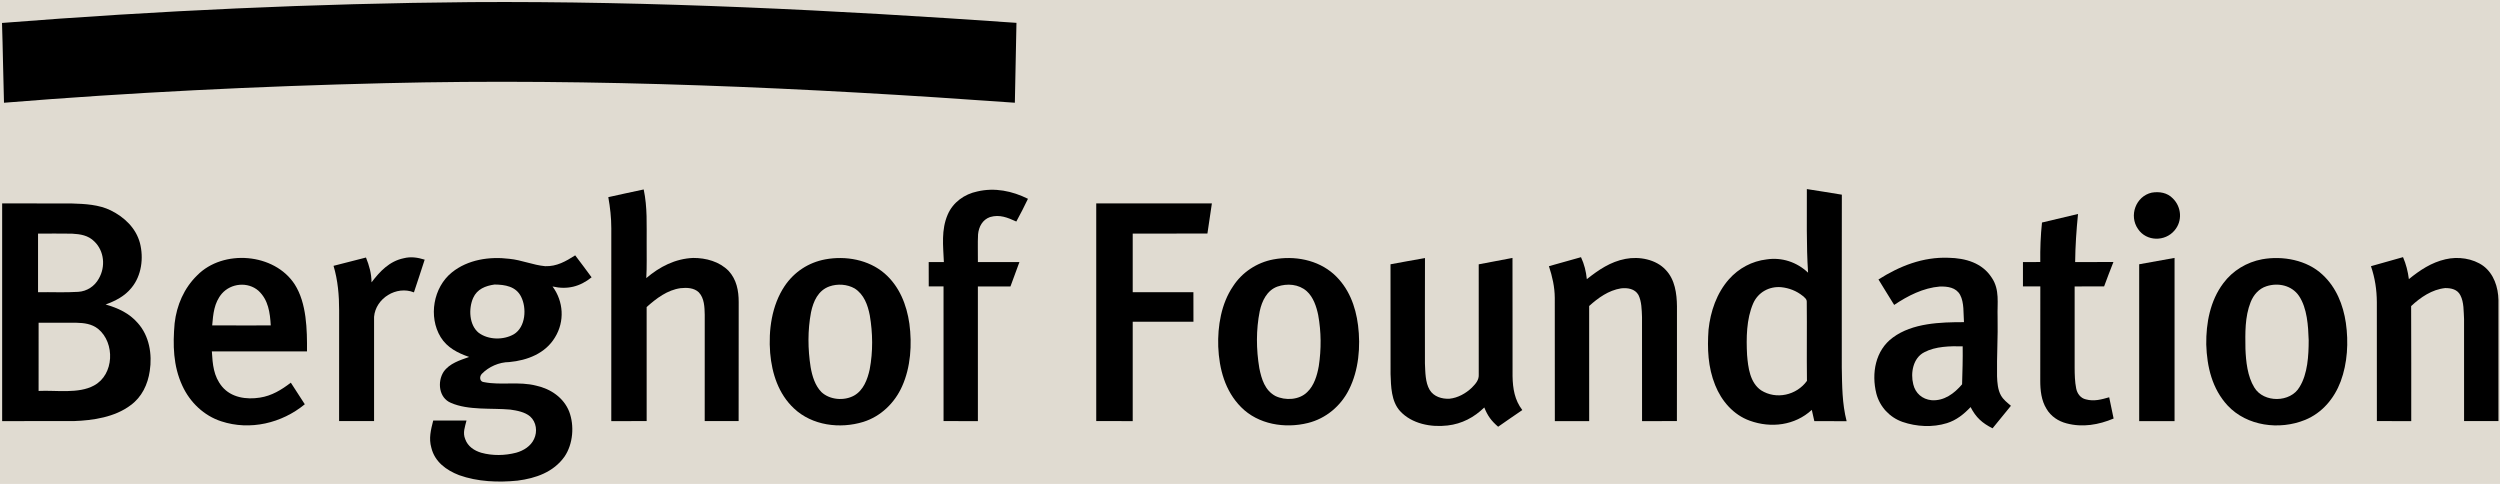
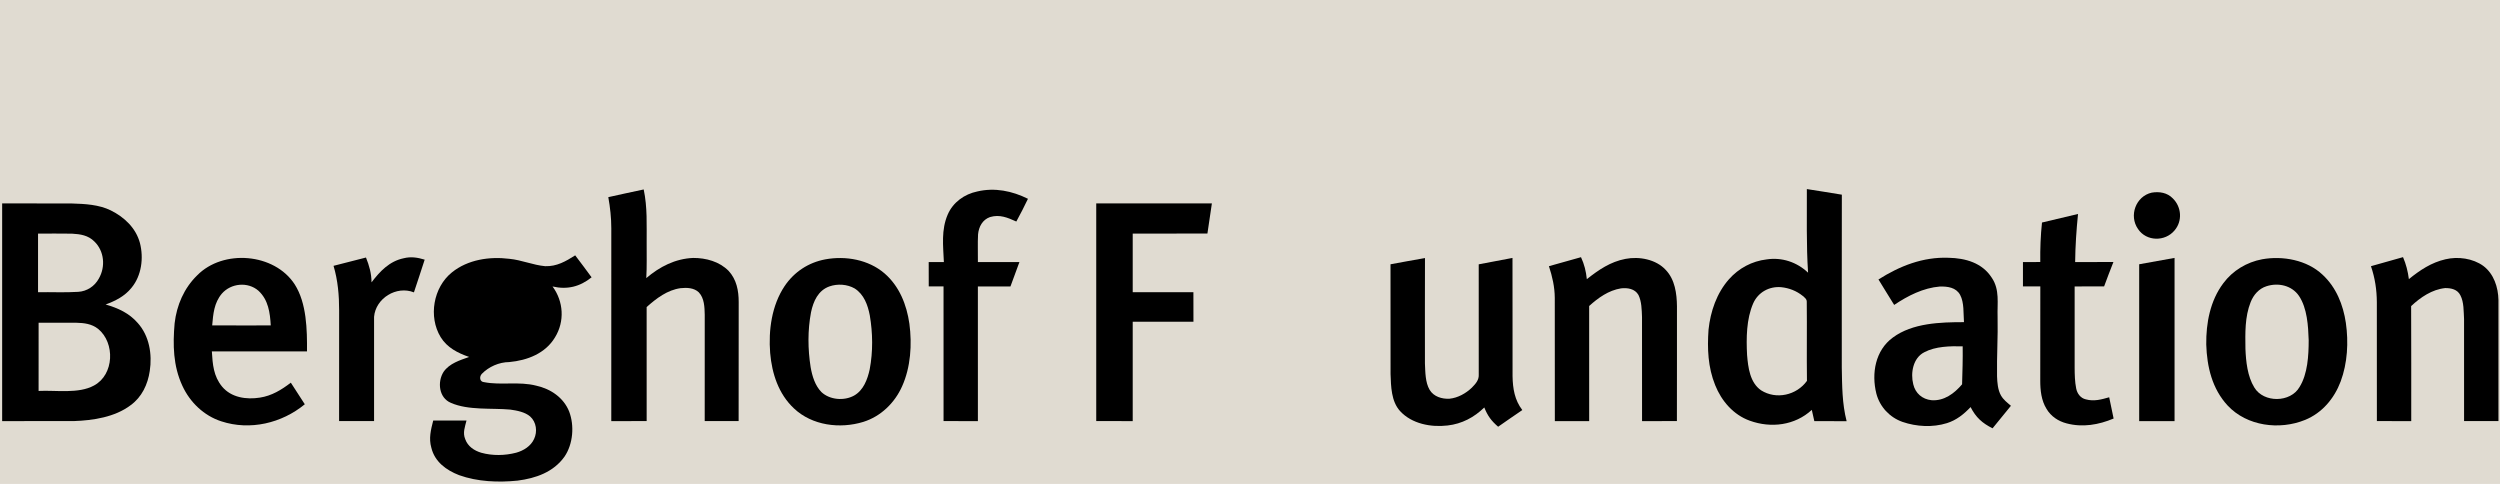
<svg xmlns="http://www.w3.org/2000/svg" version="1.1" viewBox="0 0 1183 229" width="1183.0pt" height="229.0pt">
  <path d="M 0.00 0.00 L 1183.00 0.00 L 1183.00 229.00 L 0.00 229.00 L 0.00 0.00 Z" fill="#E0DBD1" />
-   <path d="M 223.00 1.00 C 308.96 0.45 395.25 4.81 480.99 10.81 C 480.72 23.37 480.47 36.06 480.23 48.61 C 381.21 41.49 281.38 36.92 182.11 39.36 C 121.98 40.80 61.85 43.75 1.89 48.62 C 1.50 36.03 1.37 23.44 0.95 10.86 C 74.81 5.04 148.93 1.64 223.00 1.00 Z" fill="#000000" />
  <path d="M 304.60 89.65 C 306.40 98.22 305.95 106.33 306.00 115.00 C 305.96 120.54 306.15 126.09 305.82 131.60 C 312.16 126.19 319.54 122.41 327.99 122.06 C 334.10 122.04 340.41 123.75 344.80 128.20 C 348.55 132.30 349.56 137.56 349.55 142.96 C 349.51 161.73 349.56 180.49 349.52 199.26 C 344.17 199.27 338.82 199.27 333.47 199.26 C 333.47 182.51 333.46 165.75 333.48 148.99 C 333.40 145.38 333.32 141.13 330.68 138.34 C 328.42 136.16 325.02 136.05 322.08 136.36 C 315.80 137.21 310.58 141.20 305.99 145.30 C 306.01 163.29 306.00 181.28 306.00 199.26 C 300.42 199.27 294.84 199.26 289.26 199.27 C 289.27 168.85 289.25 138.42 289.27 108.00 C 289.27 103.06 288.72 98.15 287.85 93.29 C 293.42 92.02 299.01 90.86 304.60 89.65 Z" fill="#000000" />
  <path d="M 462.46 90.60 C 470.72 88.66 478.95 90.35 486.43 94.07 C 484.69 97.71 482.87 101.30 480.92 104.83 C 476.81 102.97 473.05 101.35 468.46 102.72 C 464.92 103.97 463.17 107.28 462.82 110.86 C 462.58 115.23 462.80 119.62 462.74 124.00 C 469.29 124.01 475.84 123.98 482.39 124.01 C 480.97 127.85 479.54 131.69 478.15 135.54 C 473.01 135.53 467.87 135.53 462.73 135.54 C 462.75 156.78 462.73 178.02 462.74 199.27 C 457.32 199.26 451.90 199.27 446.49 199.26 C 446.44 178.01 446.47 156.77 446.48 135.52 C 444.14 135.53 441.81 135.53 439.48 135.53 C 439.46 131.69 439.47 127.84 439.46 124.00 C 441.86 124.00 444.25 124.00 446.64 124.00 C 446.31 116.30 445.32 108.77 448.47 101.50 C 450.98 95.71 456.36 91.86 462.46 90.60 Z" fill="#000000" />
  <path d="M 855.00 89.47 C 860.51 90.40 866.05 91.13 871.56 92.12 C 871.49 119.41 871.55 146.71 871.53 174.00 C 871.70 182.64 871.67 190.86 873.82 199.30 C 868.73 199.25 863.63 199.25 858.54 199.29 C 858.11 197.51 857.71 195.74 857.34 193.95 C 849.38 201.32 838.03 202.71 828.01 199.08 C 820.25 196.31 814.62 189.76 811.62 182.25 C 808.19 173.75 807.84 165.00 808.48 155.96 C 809.39 147.35 812.35 138.70 818.15 132.14 C 822.77 126.93 829.05 123.56 835.98 122.75 C 843.21 121.66 850.30 124.02 855.58 129.03 C 854.71 115.79 855.07 102.72 855.00 89.47 Z" fill="#000000" />
  <path d="M 1018.19 91.16 C 1021.79 90.55 1025.57 91.15 1028.18 93.89 C 1032.31 97.93 1032.81 104.59 1029.00 109.03 C 1024.52 114.41 1015.70 114.32 1011.72 108.38 C 1007.30 102.09 1010.64 92.87 1018.19 91.16 Z" fill="#000000" />
  <path d="M 1.02 96.25 C 12.03 96.31 23.05 96.22 34.07 96.29 C 40.19 96.47 46.81 96.81 52.40 99.55 C 58.83 102.73 64.31 107.89 66.22 115.00 C 68.04 122.09 67.01 130.41 62.23 136.18 C 59.01 140.17 54.70 142.35 49.98 144.09 C 55.80 145.74 61.16 148.19 65.18 152.85 C 70.66 158.91 72.08 167.66 70.87 175.53 C 69.94 181.92 67.11 187.92 61.78 191.77 C 54.37 197.37 44.08 198.94 35.04 199.25 C 23.70 199.30 12.36 199.25 1.02 199.27 C 1.00 164.93 0.99 130.59 1.02 96.25 Z" fill="#000000" />
  <path d="M 518.74 96.26 C 536.98 96.26 555.22 96.28 573.46 96.26 C 572.78 101.02 572.03 105.77 571.35 110.52 C 559.56 110.54 547.78 110.53 536.00 110.53 C 536.00 119.78 536.00 129.02 536.00 138.27 C 545.58 138.28 555.15 138.26 564.72 138.27 C 564.73 142.93 564.75 147.59 564.74 152.25 C 555.16 152.29 545.58 152.26 536.00 152.26 C 535.99 167.93 536.00 183.60 536.00 199.27 C 530.24 199.26 524.49 199.28 518.74 199.25 C 518.74 164.92 518.74 130.59 518.74 96.26 Z" fill="#000000" />
  <path d="M 983.32 101.25 C 982.56 108.80 982.04 116.40 981.96 124.00 C 988.00 124.00 994.03 124.00 1000.07 123.99 C 998.57 127.82 997.07 131.65 995.67 135.51 C 991.02 135.55 986.37 135.52 981.72 135.55 C 981.73 148.36 981.74 161.18 981.72 174.00 C 981.74 177.26 981.81 180.62 982.45 183.82 C 982.93 186.23 984.51 188.41 987.00 188.97 C 990.90 190.05 994.33 189.04 998.07 187.99 C 998.76 191.34 999.49 194.69 1000.16 198.05 C 993.05 201.04 985.48 202.35 977.90 200.34 C 973.99 199.33 970.51 197.02 968.44 193.52 C 965.93 189.51 965.44 184.66 965.45 180.03 C 965.49 165.19 965.45 150.36 965.48 135.52 C 962.74 135.53 960.00 135.53 957.26 135.54 C 957.27 131.69 957.26 127.85 957.26 124.01 C 959.99 124.00 962.72 124.00 965.46 123.99 C 965.38 117.75 965.61 111.51 966.27 105.30 C 971.95 103.93 977.64 102.59 983.32 101.25 Z" fill="#000000" />
  <path d="M 18.00 110.54 C 23.36 110.57 28.72 110.45 34.07 110.57 C 38.05 110.78 41.77 111.35 44.69 114.31 C 49.37 118.84 49.99 126.24 46.79 131.78 C 44.83 135.42 41.15 137.86 37.00 138.10 C 30.69 138.50 24.32 138.16 18.00 138.27 C 18.00 129.02 18.00 119.78 18.00 110.54 Z" fill="#E0DBD1" />
  <path d="M 272.18 120.83 C 274.85 124.23 277.34 127.78 279.94 131.23 C 274.41 135.67 268.44 137.17 261.46 135.56 C 266.70 142.64 267.28 152.10 262.63 159.63 C 258.07 167.28 249.49 170.54 241.00 171.33 C 236.16 171.37 231.29 173.51 227.94 176.96 C 226.75 178.31 226.95 180.70 229.11 180.84 C 237.10 182.41 245.60 180.38 253.79 182.51 C 260.58 184.01 266.72 188.16 269.34 194.77 C 271.86 201.44 271.19 210.10 267.13 216.07 C 261.90 223.43 253.54 226.32 244.92 227.43 C 235.79 228.36 225.95 227.97 217.24 224.84 C 211.17 222.49 205.74 218.54 204.12 211.90 C 202.82 207.41 203.90 203.36 205.00 198.99 C 210.25 199.00 215.50 199.00 220.75 199.00 C 220.02 202.01 218.87 204.73 220.14 207.80 C 221.37 211.24 224.35 213.22 227.73 214.24 C 233.08 215.72 238.90 215.61 244.26 214.22 C 247.73 213.26 251.19 211.12 252.72 207.74 C 254.40 204.24 253.82 199.70 250.86 197.07 C 248.40 194.96 244.60 194.26 241.48 193.82 C 232.67 193.01 221.65 194.26 213.41 190.65 C 207.64 188.30 206.87 180.67 209.92 175.93 C 212.72 171.93 217.62 170.47 222.00 168.91 C 216.63 167.06 211.58 164.52 208.51 159.51 C 202.65 149.87 205.02 135.98 213.86 128.88 C 221.41 122.80 231.65 121.31 241.04 122.47 C 246.82 123.03 252.24 125.44 257.98 125.96 C 263.49 126.13 267.71 123.67 272.18 120.83 Z" fill="#000000" />
  <path d="M 139.45 134.56 C 145.14 143.44 145.35 156.07 145.27 166.27 C 130.26 166.28 115.25 166.25 100.25 166.28 C 100.62 172.42 101.02 177.99 105.09 182.94 C 109.45 188.17 116.60 189.16 122.99 188.15 C 128.60 187.29 133.19 184.47 137.62 181.08 C 139.85 184.46 142.06 187.87 144.23 191.30 C 133.32 200.28 118.32 203.83 104.74 199.38 C 96.49 196.72 89.89 190.37 86.30 182.56 C 81.92 173.11 81.74 163.19 82.63 152.99 C 83.60 144.44 87.09 136.34 93.30 130.30 C 105.56 117.80 129.83 119.72 139.45 134.56 Z" fill="#000000" />
  <path d="M 173.18 121.86 C 174.73 125.70 175.78 129.43 175.81 133.60 C 179.79 128.38 184.30 123.60 191.00 122.21 C 194.45 121.33 197.61 121.84 200.96 122.87 C 199.34 128.06 197.54 133.18 195.87 138.35 C 187.61 135.04 177.74 141.16 177.01 149.93 C 176.98 166.34 177.01 182.84 177.01 199.26 C 171.49 199.27 165.97 199.27 160.46 199.26 C 160.49 181.84 160.45 164.42 160.48 147.00 C 160.49 139.82 159.89 132.69 157.83 125.79 C 162.96 124.51 168.06 123.14 173.18 121.86 Z" fill="#000000" />
  <path d="M 390.52 122.73 C 400.18 120.95 411.00 122.85 418.58 129.39 C 425.59 135.46 429.06 144.23 430.33 153.23 C 431.62 162.97 430.95 173.78 426.86 182.83 C 423.35 190.69 416.80 197.05 408.51 199.64 C 397.48 203.03 384.30 201.39 375.69 193.25 C 368.39 186.41 365.28 176.78 364.44 167.04 C 363.60 156.23 365.16 144.54 371.29 135.36 C 375.80 128.66 382.58 124.21 390.52 122.73 Z" fill="#000000" />
-   <path d="M 602.50 122.77 C 612.48 120.89 623.48 122.87 631.19 129.77 C 638.17 136.09 641.48 144.79 642.63 153.96 C 643.89 163.96 642.96 175.12 638.39 184.24 C 634.53 192.08 627.44 198.05 618.91 200.16 C 608.04 202.87 595.38 200.86 587.29 192.66 C 579.67 185.02 576.91 174.54 576.47 164.03 C 576.14 154.36 577.90 143.65 583.45 135.51 C 587.71 128.86 594.76 124.23 602.50 122.77 Z" fill="#000000" />
  <path d="M 674.30 122.11 C 674.24 138.74 674.27 155.38 674.28 172.02 C 674.47 175.99 674.41 180.97 676.51 184.48 C 678.43 187.71 682.35 188.87 685.92 188.67 C 689.84 188.28 693.65 186.16 696.46 183.46 C 698.27 181.60 699.94 179.84 699.74 177.05 C 699.73 159.73 699.74 142.41 699.73 125.08 C 705.06 124.08 710.39 123.10 715.71 122.05 C 715.77 140.72 715.70 159.39 715.74 178.06 C 715.85 183.86 716.73 189.34 720.36 194.04 C 716.54 196.66 712.70 199.26 708.92 201.93 C 705.70 199.15 703.95 196.80 702.37 192.81 C 697.53 197.52 691.76 200.57 685.01 201.34 C 677.15 202.28 668.05 200.57 662.50 194.51 C 658.32 189.89 658.22 182.89 658.01 177.02 C 657.98 159.70 658.02 142.38 657.99 125.06 C 663.44 124.11 668.85 123.00 674.30 122.11 Z" fill="#000000" />
  <path d="M 748.13 121.70 C 749.71 125.12 750.50 128.36 750.89 132.10 C 756.48 127.69 762.03 123.86 769.19 122.50 C 775.64 121.25 783.62 122.70 788.22 127.72 C 792.59 132.26 793.47 138.93 793.54 144.96 C 793.51 163.06 793.57 181.16 793.51 199.26 C 788.01 199.27 782.51 199.26 777.02 199.27 C 776.99 182.84 777.02 166.41 777.00 149.99 C 776.86 146.61 776.84 142.64 775.31 139.57 C 773.64 136.62 770.10 136.09 767.02 136.46 C 761.20 137.40 756.26 140.93 751.99 144.80 C 752.01 162.95 752.00 181.11 752.00 199.27 C 746.58 199.27 741.16 199.26 735.75 199.27 C 735.70 179.83 735.77 160.39 735.72 140.96 C 735.69 135.79 734.56 130.84 732.95 125.96 C 738.01 124.54 743.08 123.16 748.13 121.70 Z" fill="#000000" />
  <path d="M 922.04 121.98 C 930.05 122.14 937.98 124.35 942.52 131.45 C 946.36 137.11 945.04 143.53 945.26 150.00 C 945.47 159.35 944.84 168.67 945.00 178.02 C 945.10 181.00 945.35 184.47 946.85 187.12 C 948.04 189.21 949.79 190.47 951.57 192.02 C 948.67 195.57 945.80 199.14 942.88 202.68 C 937.97 200.21 935.02 197.56 932.48 192.63 C 929.31 196.00 925.77 198.83 921.29 200.23 C 914.54 202.33 906.90 201.93 900.25 199.64 C 894.16 197.49 889.53 192.51 887.89 186.25 C 885.51 176.71 887.37 165.81 895.70 159.72 C 905.03 152.82 918.21 152.45 929.35 152.44 C 929.03 148.35 929.51 143.19 927.51 139.50 C 925.56 136.00 921.65 135.52 918.00 135.58 C 910.09 136.22 902.82 139.93 896.32 144.29 C 893.88 140.25 891.31 136.30 888.89 132.24 C 898.97 125.86 909.92 121.52 922.04 121.98 Z" fill="#000000" />
  <path d="M 1029.00 122.04 C 1029.00 147.78 1029.00 173.53 1029.00 199.27 C 1023.42 199.26 1017.84 199.27 1012.26 199.27 C 1012.27 174.53 1012.28 149.79 1012.26 125.05 C 1017.84 124.06 1023.42 123.01 1029.00 122.04 Z" fill="#000000" />
  <path d="M 1070.48 122.68 C 1080.20 120.94 1091.66 123.03 1099.02 129.98 C 1105.47 135.93 1108.81 144.24 1110.06 152.80 C 1111.37 161.94 1110.84 171.80 1107.60 180.51 C 1104.58 188.55 1098.84 195.41 1090.77 198.70 C 1078.69 203.62 1063.28 201.70 1054.13 191.91 C 1046.78 183.98 1044.33 173.57 1044.00 163.03 C 1043.87 152.90 1045.86 142.26 1052.08 134.02 C 1056.50 128.05 1063.19 124.03 1070.48 122.68 Z" fill="#000000" />
  <path d="M 1137.11 121.68 C 1138.58 125.10 1139.40 128.38 1139.88 132.07 C 1145.15 127.83 1150.50 124.22 1157.20 122.69 C 1163.11 121.29 1170.13 122.23 1175.11 125.84 C 1180.09 129.58 1182.15 135.94 1182.27 141.96 C 1182.27 161.06 1182.25 180.16 1182.27 199.26 C 1176.85 199.28 1171.42 199.27 1166.00 199.26 C 1165.98 183.17 1166.03 167.07 1165.99 150.98 C 1165.77 147.38 1165.97 142.98 1164.25 139.73 C 1162.87 136.95 1159.92 136.29 1157.05 136.32 C 1150.85 136.96 1145.40 140.68 1140.95 144.84 C 1141.06 162.99 1140.97 181.13 1141.00 199.27 C 1135.58 199.26 1130.16 199.27 1124.74 199.26 C 1124.72 180.49 1124.77 161.72 1124.72 142.95 C 1124.67 136.98 1123.85 131.62 1121.94 125.96 C 1126.99 124.52 1132.07 123.14 1137.11 121.68 Z" fill="#000000" />
  <path d="M 122.28 137.56 C 126.98 141.88 127.78 147.96 128.12 153.99 C 118.88 153.99 109.65 154.03 100.41 153.97 C 100.88 148.51 101.30 143.32 104.97 138.96 C 109.29 134.00 117.25 133.21 122.28 137.56 Z" fill="#E0DBD1" />
-   <path d="M 234.01 134.64 C 238.99 134.69 244.15 135.50 246.59 140.42 C 249.31 145.77 248.77 154.77 243.16 158.16 C 238.28 160.99 231.13 160.89 226.54 157.50 C 221.95 153.82 221.67 146.00 223.90 140.98 C 225.78 136.78 229.72 135.25 234.01 134.64 Z" fill="#E0DBD1" />
  <path d="M 392.48 135.53 C 396.31 134.18 400.90 134.48 404.45 136.51 C 408.84 139.32 410.63 144.31 411.58 149.20 C 413.02 157.61 413.13 166.39 411.54 174.78 C 410.51 179.52 408.60 184.68 404.15 187.19 C 399.45 189.79 392.63 189.26 388.67 185.50 C 385.66 182.40 384.33 177.95 383.60 173.79 C 382.24 165.22 382.16 156.29 383.78 147.74 C 384.88 142.55 387.11 137.45 392.48 135.53 Z" fill="#E0DBD1" />
  <path d="M 604.46 135.61 C 609.08 134.00 614.61 134.44 618.36 137.80 C 621.46 140.58 622.96 145.11 623.77 149.08 C 625.22 157.03 625.27 165.26 624.05 173.24 C 623.28 177.56 621.87 182.45 618.57 185.54 C 614.80 189.32 608.17 189.63 603.54 187.40 C 598.53 184.71 596.96 179.41 595.91 174.21 C 594.42 165.33 594.34 156.05 596.11 147.21 C 597.17 142.39 599.52 137.40 604.46 135.61 Z" fill="#E0DBD1" />
  <path d="M 1072.49 135.45 C 1078.04 133.63 1084.51 135.05 1087.89 140.05 C 1091.77 145.83 1092.25 154.23 1092.47 160.99 C 1092.46 168.14 1092.03 176.85 1088.16 183.11 C 1083.89 190.59 1071.16 190.74 1066.73 183.34 C 1063.50 178.08 1062.77 171.05 1062.54 165.01 C 1062.45 157.58 1062.22 150.01 1065.01 142.94 C 1066.39 139.51 1068.88 136.60 1072.49 135.45 Z" fill="#E0DBD1" />
  <path d="M 842.89 135.90 C 846.60 136.28 850.12 137.66 853.03 140.00 C 853.96 140.82 855.05 141.53 854.96 142.93 C 855.10 155.35 854.89 167.80 855.05 180.23 C 850.14 187.04 840.51 189.23 833.35 184.70 C 828.07 181.09 827.20 173.86 826.72 168.01 C 826.30 160.03 826.38 150.94 829.63 143.51 C 831.96 138.28 837.23 135.39 842.89 135.90 Z" fill="#E0DBD1" />
  <path d="M 18.27 152.73 C 24.19 152.76 30.10 152.71 36.02 152.72 C 39.79 152.81 43.35 153.21 46.41 155.61 C 54.54 162.23 54.05 177.30 44.49 182.42 C 37.15 186.46 26.46 184.57 18.26 184.99 C 18.29 174.24 18.25 163.49 18.27 152.73 Z" fill="#E0DBD1" />
  <path d="M 928.74 163.89 C 928.83 169.89 928.64 175.86 928.46 181.85 C 924.79 186.18 919.95 189.82 913.98 189.38 C 909.62 188.92 906.34 186.10 905.35 181.83 C 904.01 176.51 905.22 169.41 910.56 166.69 C 915.86 163.86 922.86 163.73 928.74 163.89 Z" fill="#E0DBD1" />
</svg>